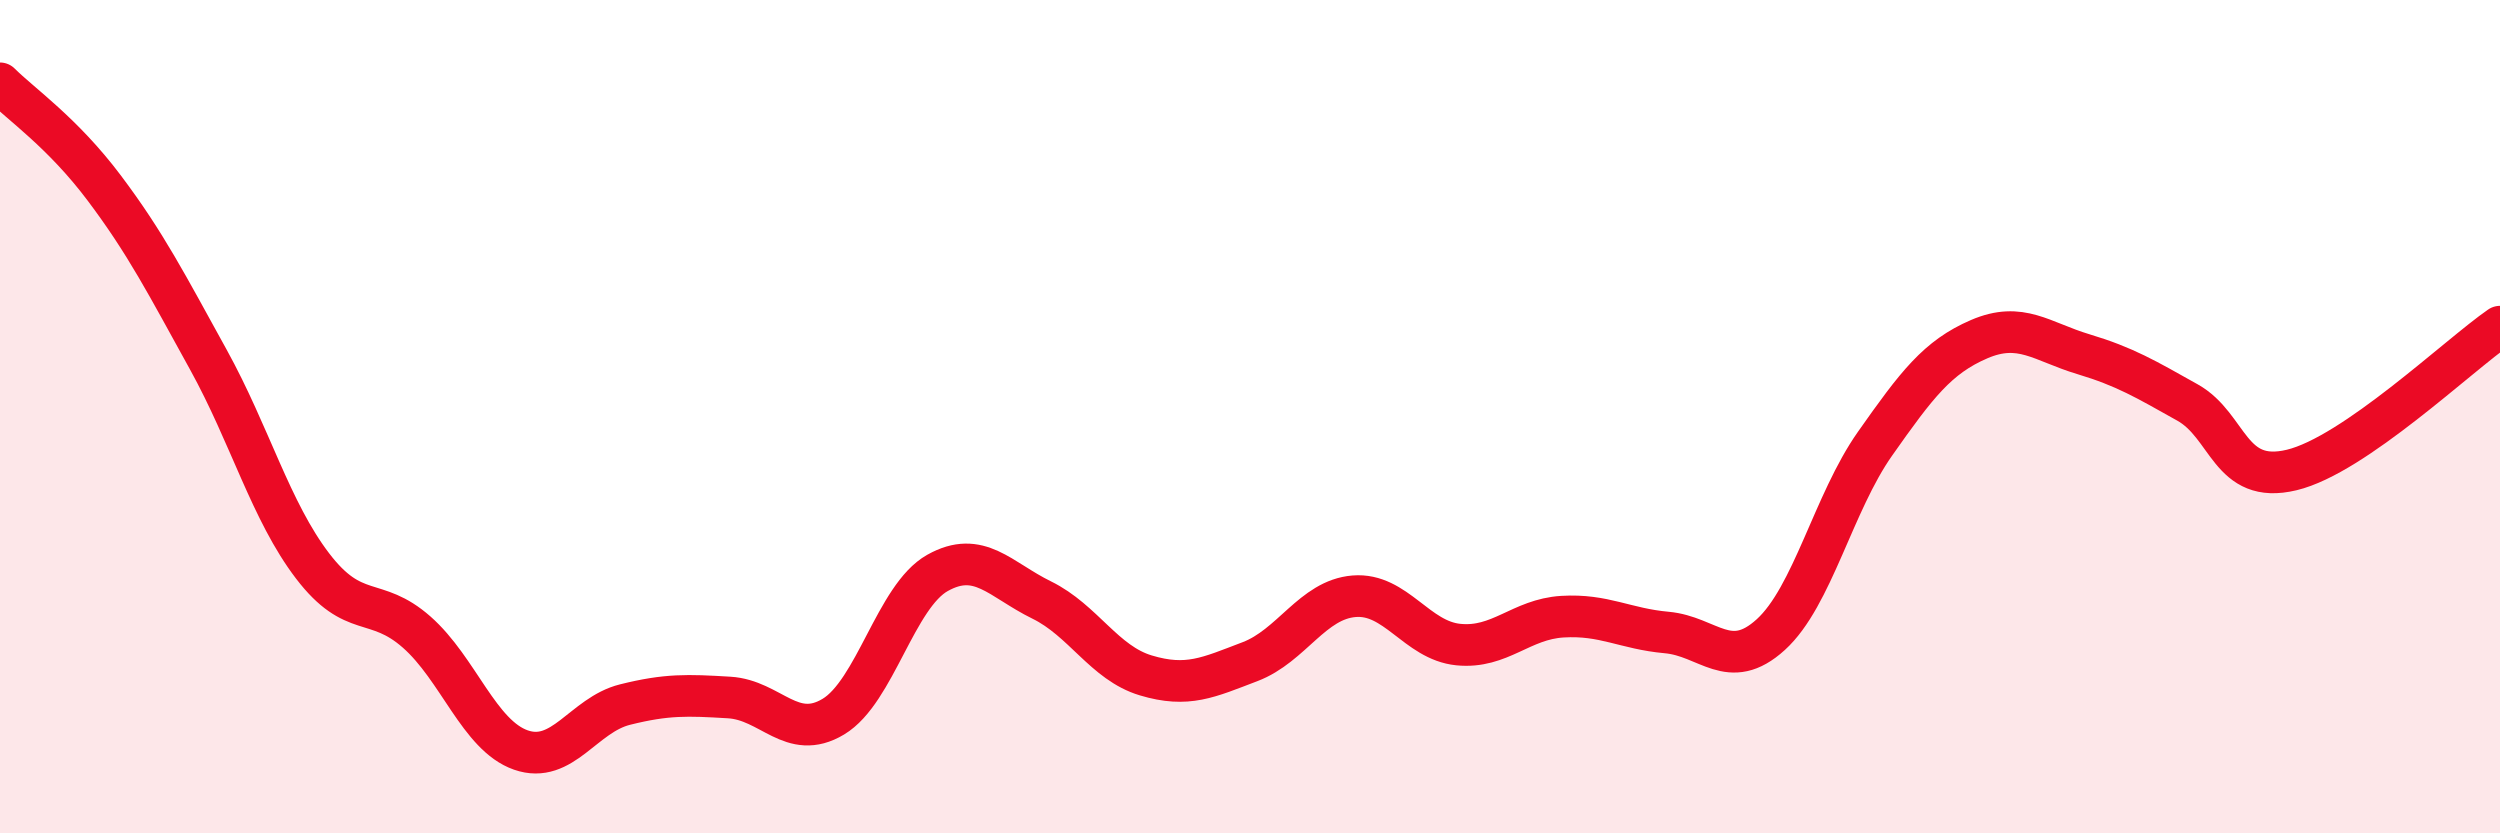
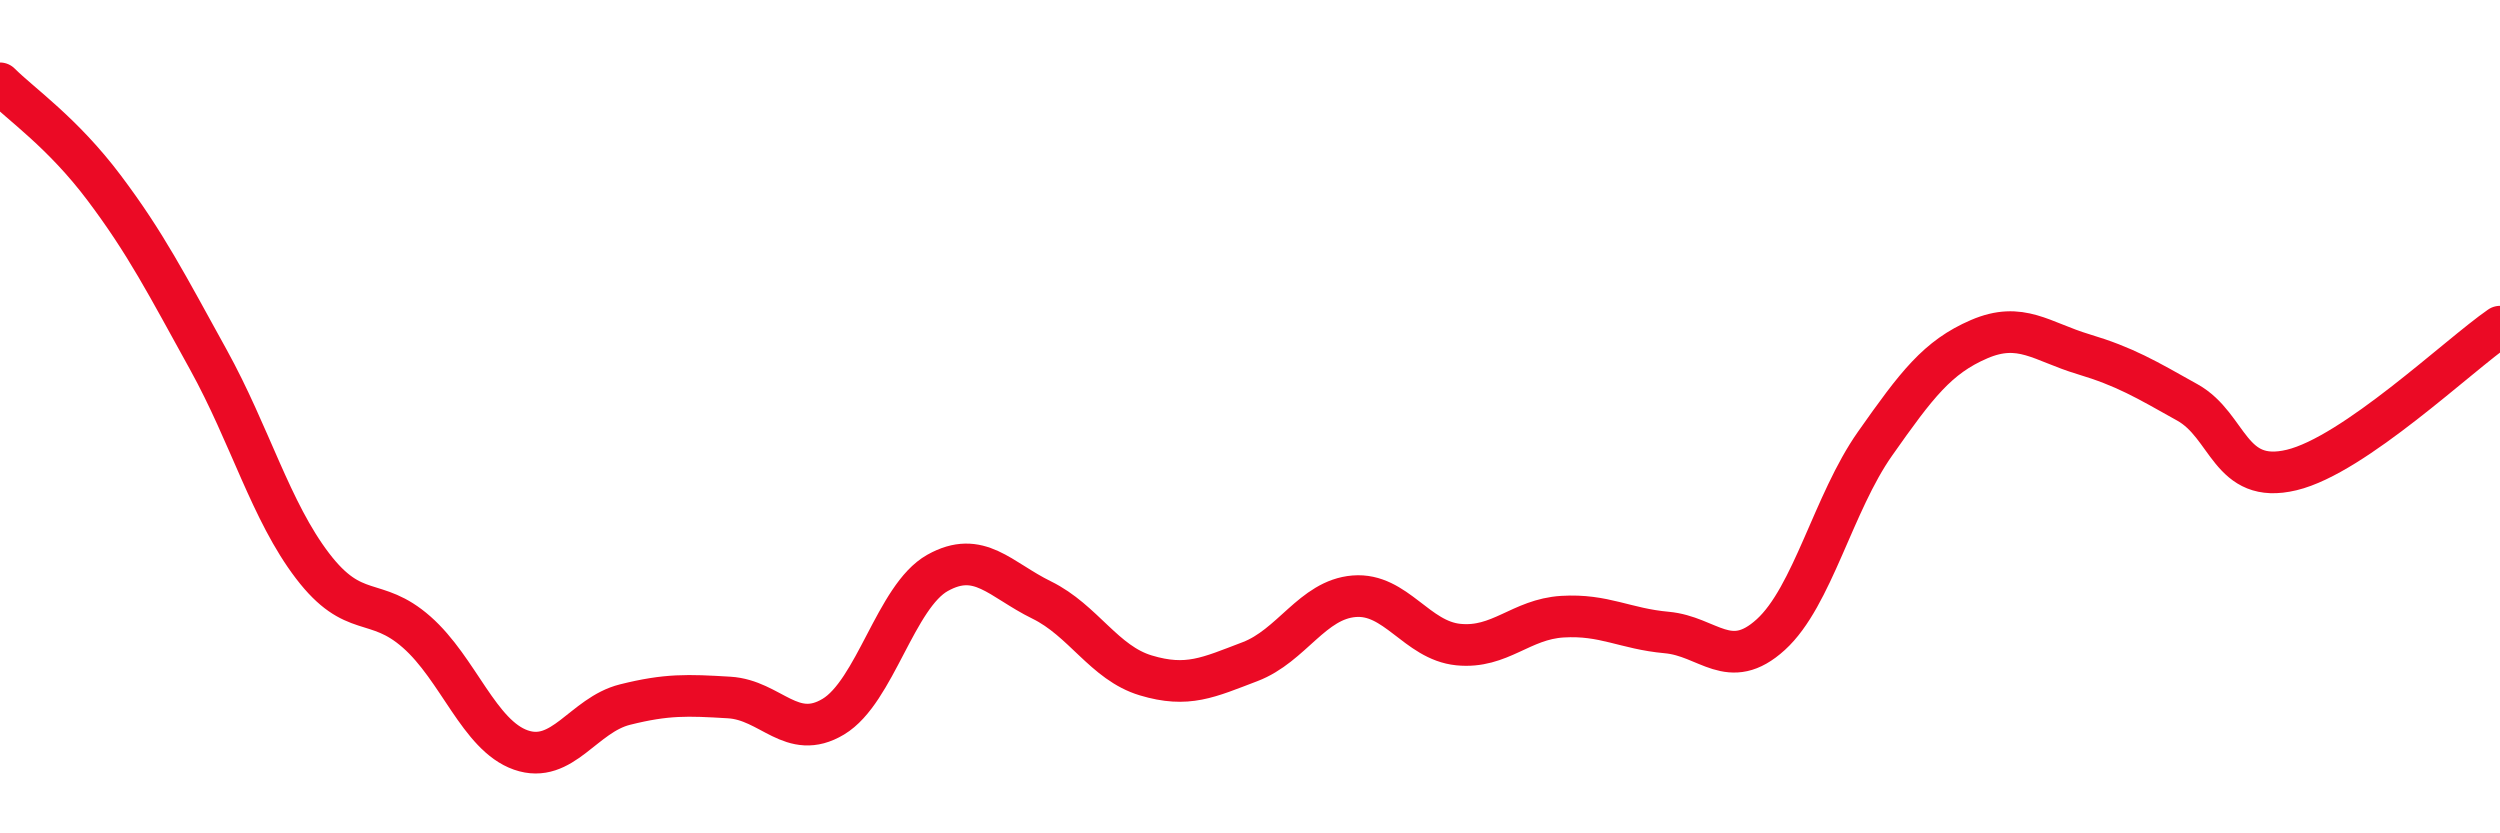
<svg xmlns="http://www.w3.org/2000/svg" width="60" height="20" viewBox="0 0 60 20">
-   <path d="M 0,2 C 0.5,2.5 1.5,3.18 2.5,4.51 C 3.5,5.84 4,6.82 5,8.63 C 6,10.44 6.5,12.27 7.5,13.58 C 8.5,14.89 9,14.29 10,15.17 C 11,16.05 11.5,17.65 12.5,18 C 13.5,18.35 14,17.16 15,16.91 C 16,16.66 16.5,16.68 17.5,16.74 C 18.5,16.8 19,17.8 20,17.2 C 21,16.6 21.5,14.31 22.5,13.75 C 23.5,13.19 24,13.91 25,14.4 C 26,14.89 26.5,15.91 27.5,16.21 C 28.5,16.51 29,16.26 30,15.88 C 31,15.5 31.5,14.39 32.5,14.31 C 33.5,14.23 34,15.37 35,15.47 C 36,15.57 36.5,14.86 37.5,14.8 C 38.5,14.74 39,15.09 40,15.18 C 41,15.27 41.5,16.14 42.5,15.23 C 43.5,14.32 44,12.07 45,10.65 C 46,9.23 46.5,8.57 47.5,8.14 C 48.5,7.71 49,8.2 50,8.5 C 51,8.8 51.5,9.1 52.5,9.66 C 53.5,10.22 53.5,11.64 55,11.28 C 56.5,10.92 59,8.53 60,7.84L60 20L0 20Z" fill="#EB0A25" opacity="0.1" stroke-linecap="round" stroke-linejoin="round" />
  <path d="M 0,2 C 0.5,2.5 1.5,3.18 2.5,4.51 C 3.5,5.84 4,6.82 5,8.63 C 6,10.44 6.5,12.27 7.5,13.58 C 8.5,14.89 9,14.29 10,15.17 C 11,16.05 11.5,17.65 12.5,18 C 13.5,18.35 14,17.16 15,16.91 C 16,16.66 16.5,16.68 17.5,16.74 C 18.5,16.8 19,17.8 20,17.2 C 21,16.6 21.5,14.31 22.5,13.75 C 23.5,13.19 24,13.91 25,14.4 C 26,14.89 26.5,15.91 27.5,16.21 C 28.5,16.51 29,16.26 30,15.88 C 31,15.5 31.5,14.39 32.5,14.31 C 33.5,14.23 34,15.37 35,15.47 C 36,15.57 36.5,14.86 37.5,14.8 C 38.5,14.74 39,15.09 40,15.18 C 41,15.27 41.5,16.14 42.5,15.23 C 43.5,14.32 44,12.07 45,10.65 C 46,9.23 46.5,8.57 47.5,8.14 C 48.5,7.71 49,8.2 50,8.5 C 51,8.8 51.5,9.1 52.5,9.66 C 53.5,10.22 53.5,11.64 55,11.28 C 56.5,10.92 59,8.53 60,7.84" stroke="#EB0A25" stroke-width="1" fill="none" stroke-linecap="round" stroke-linejoin="round" />
</svg>